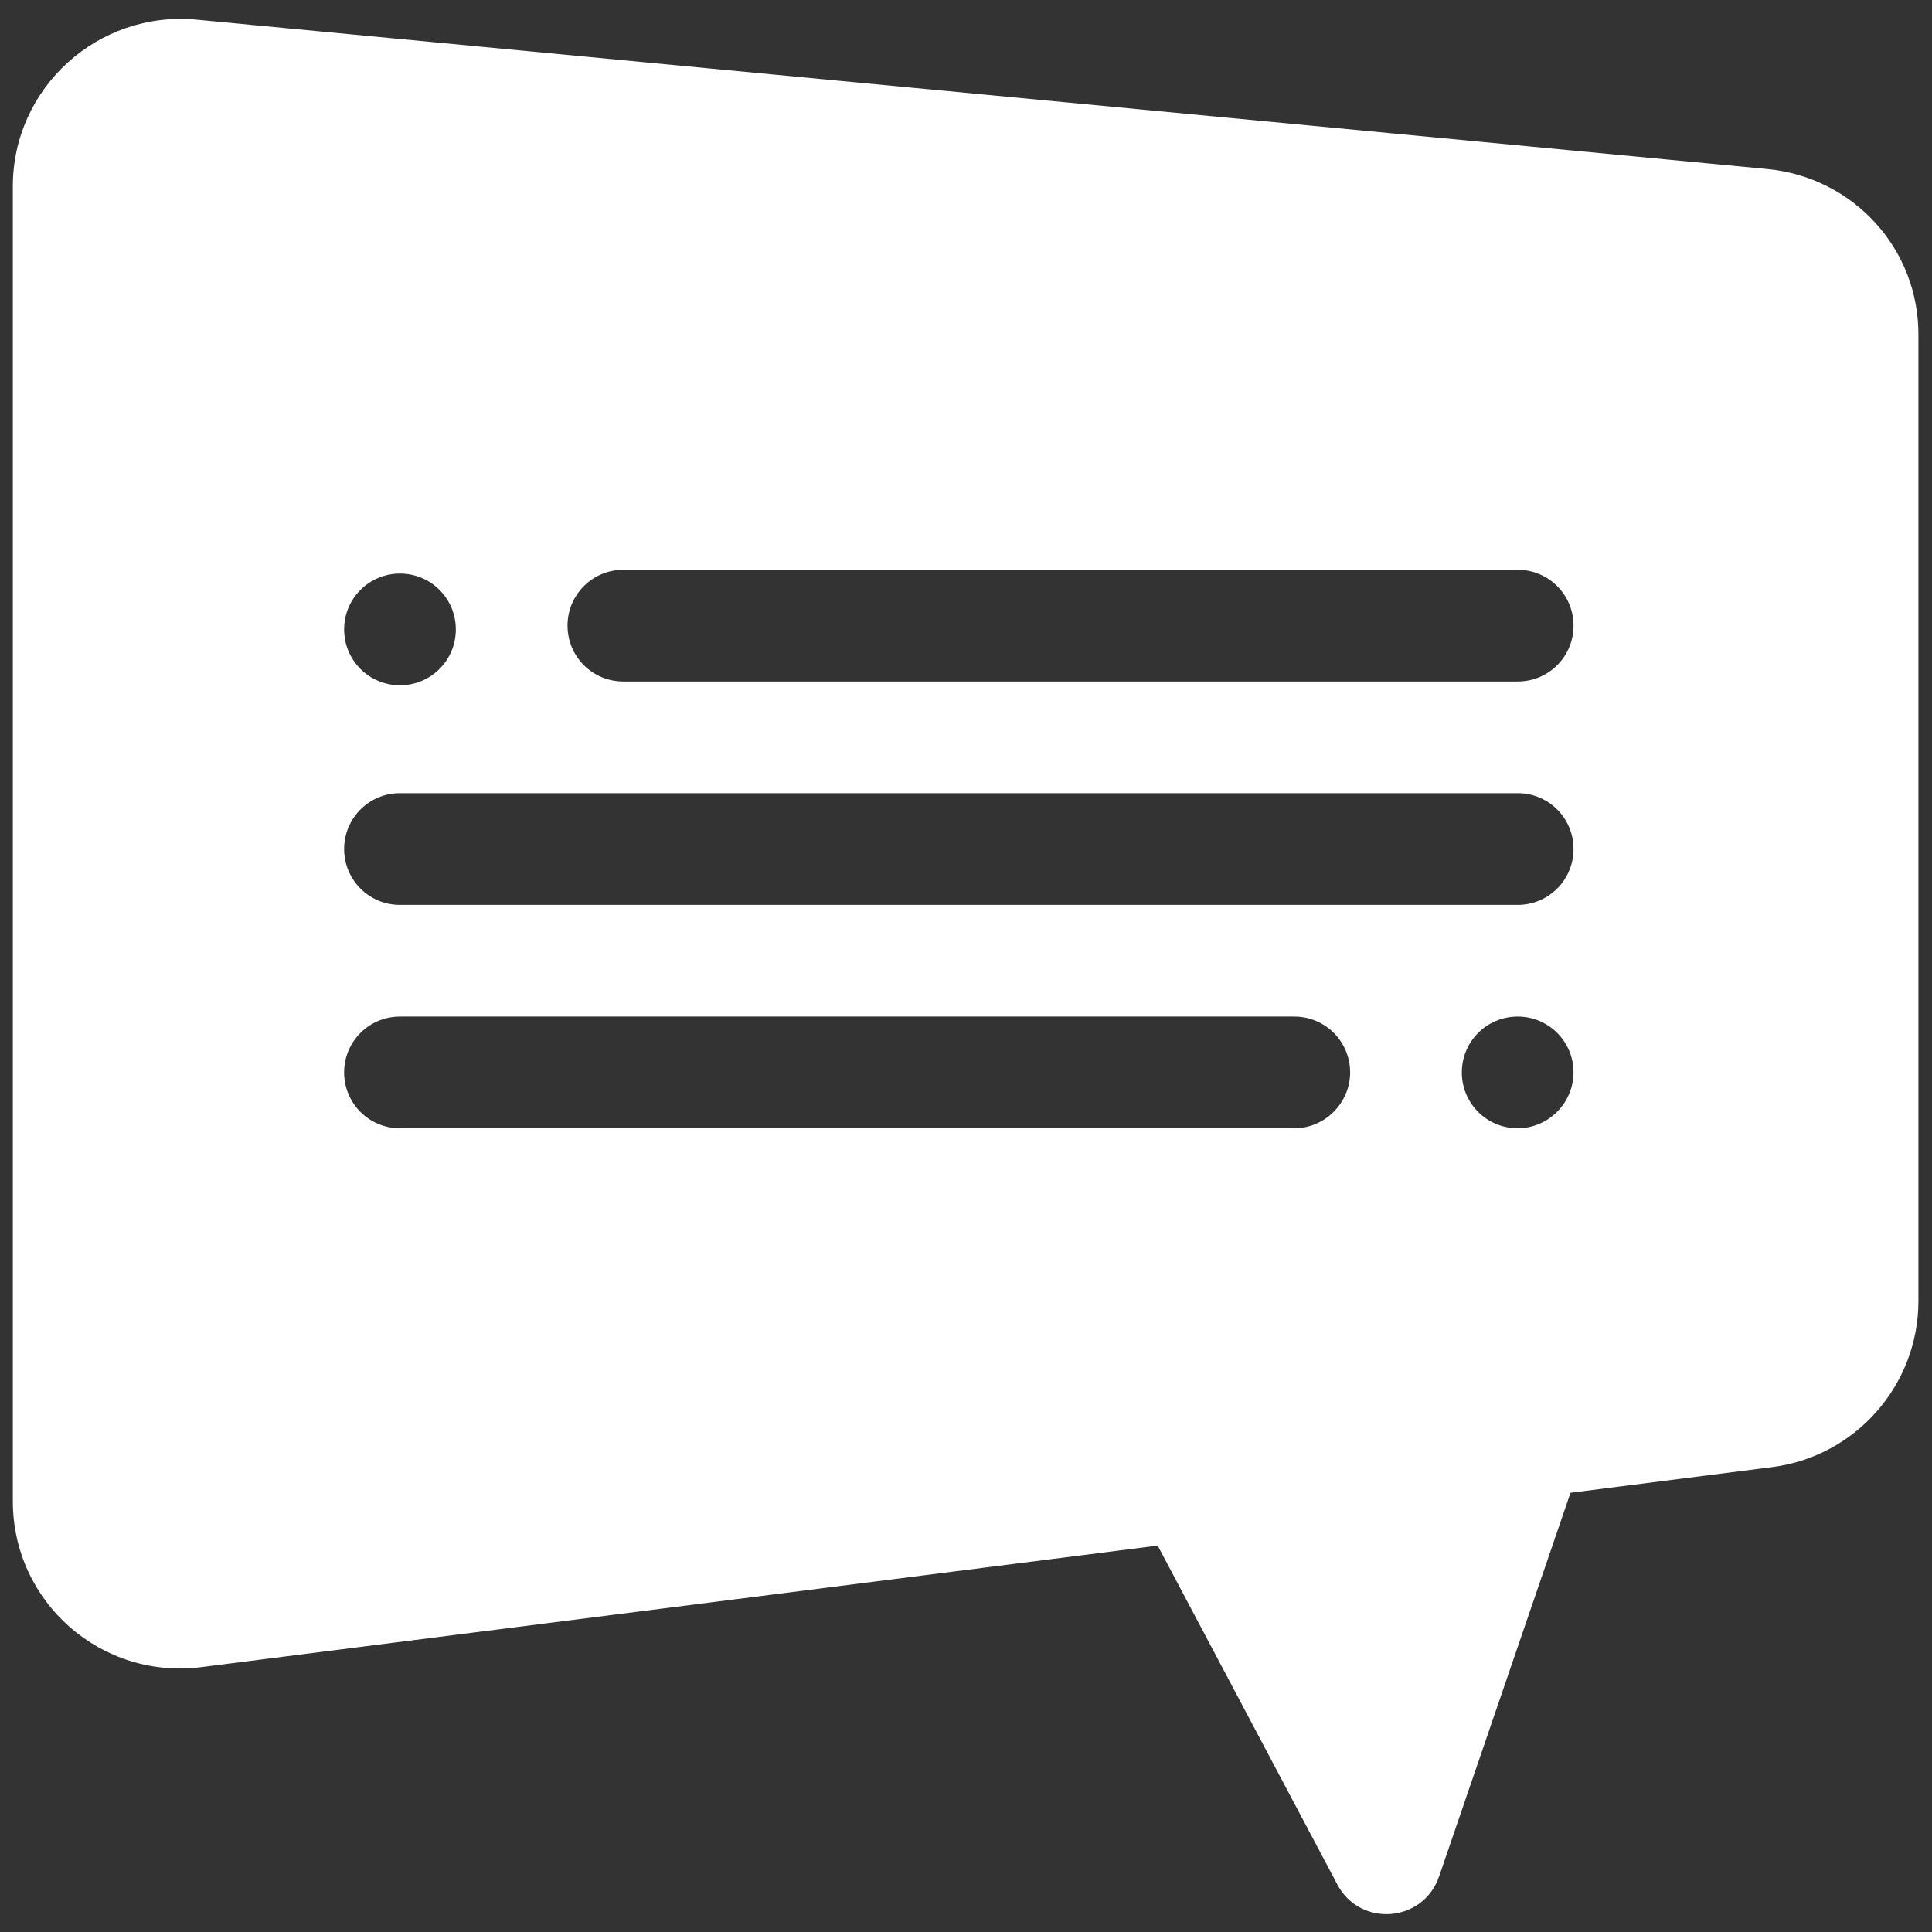
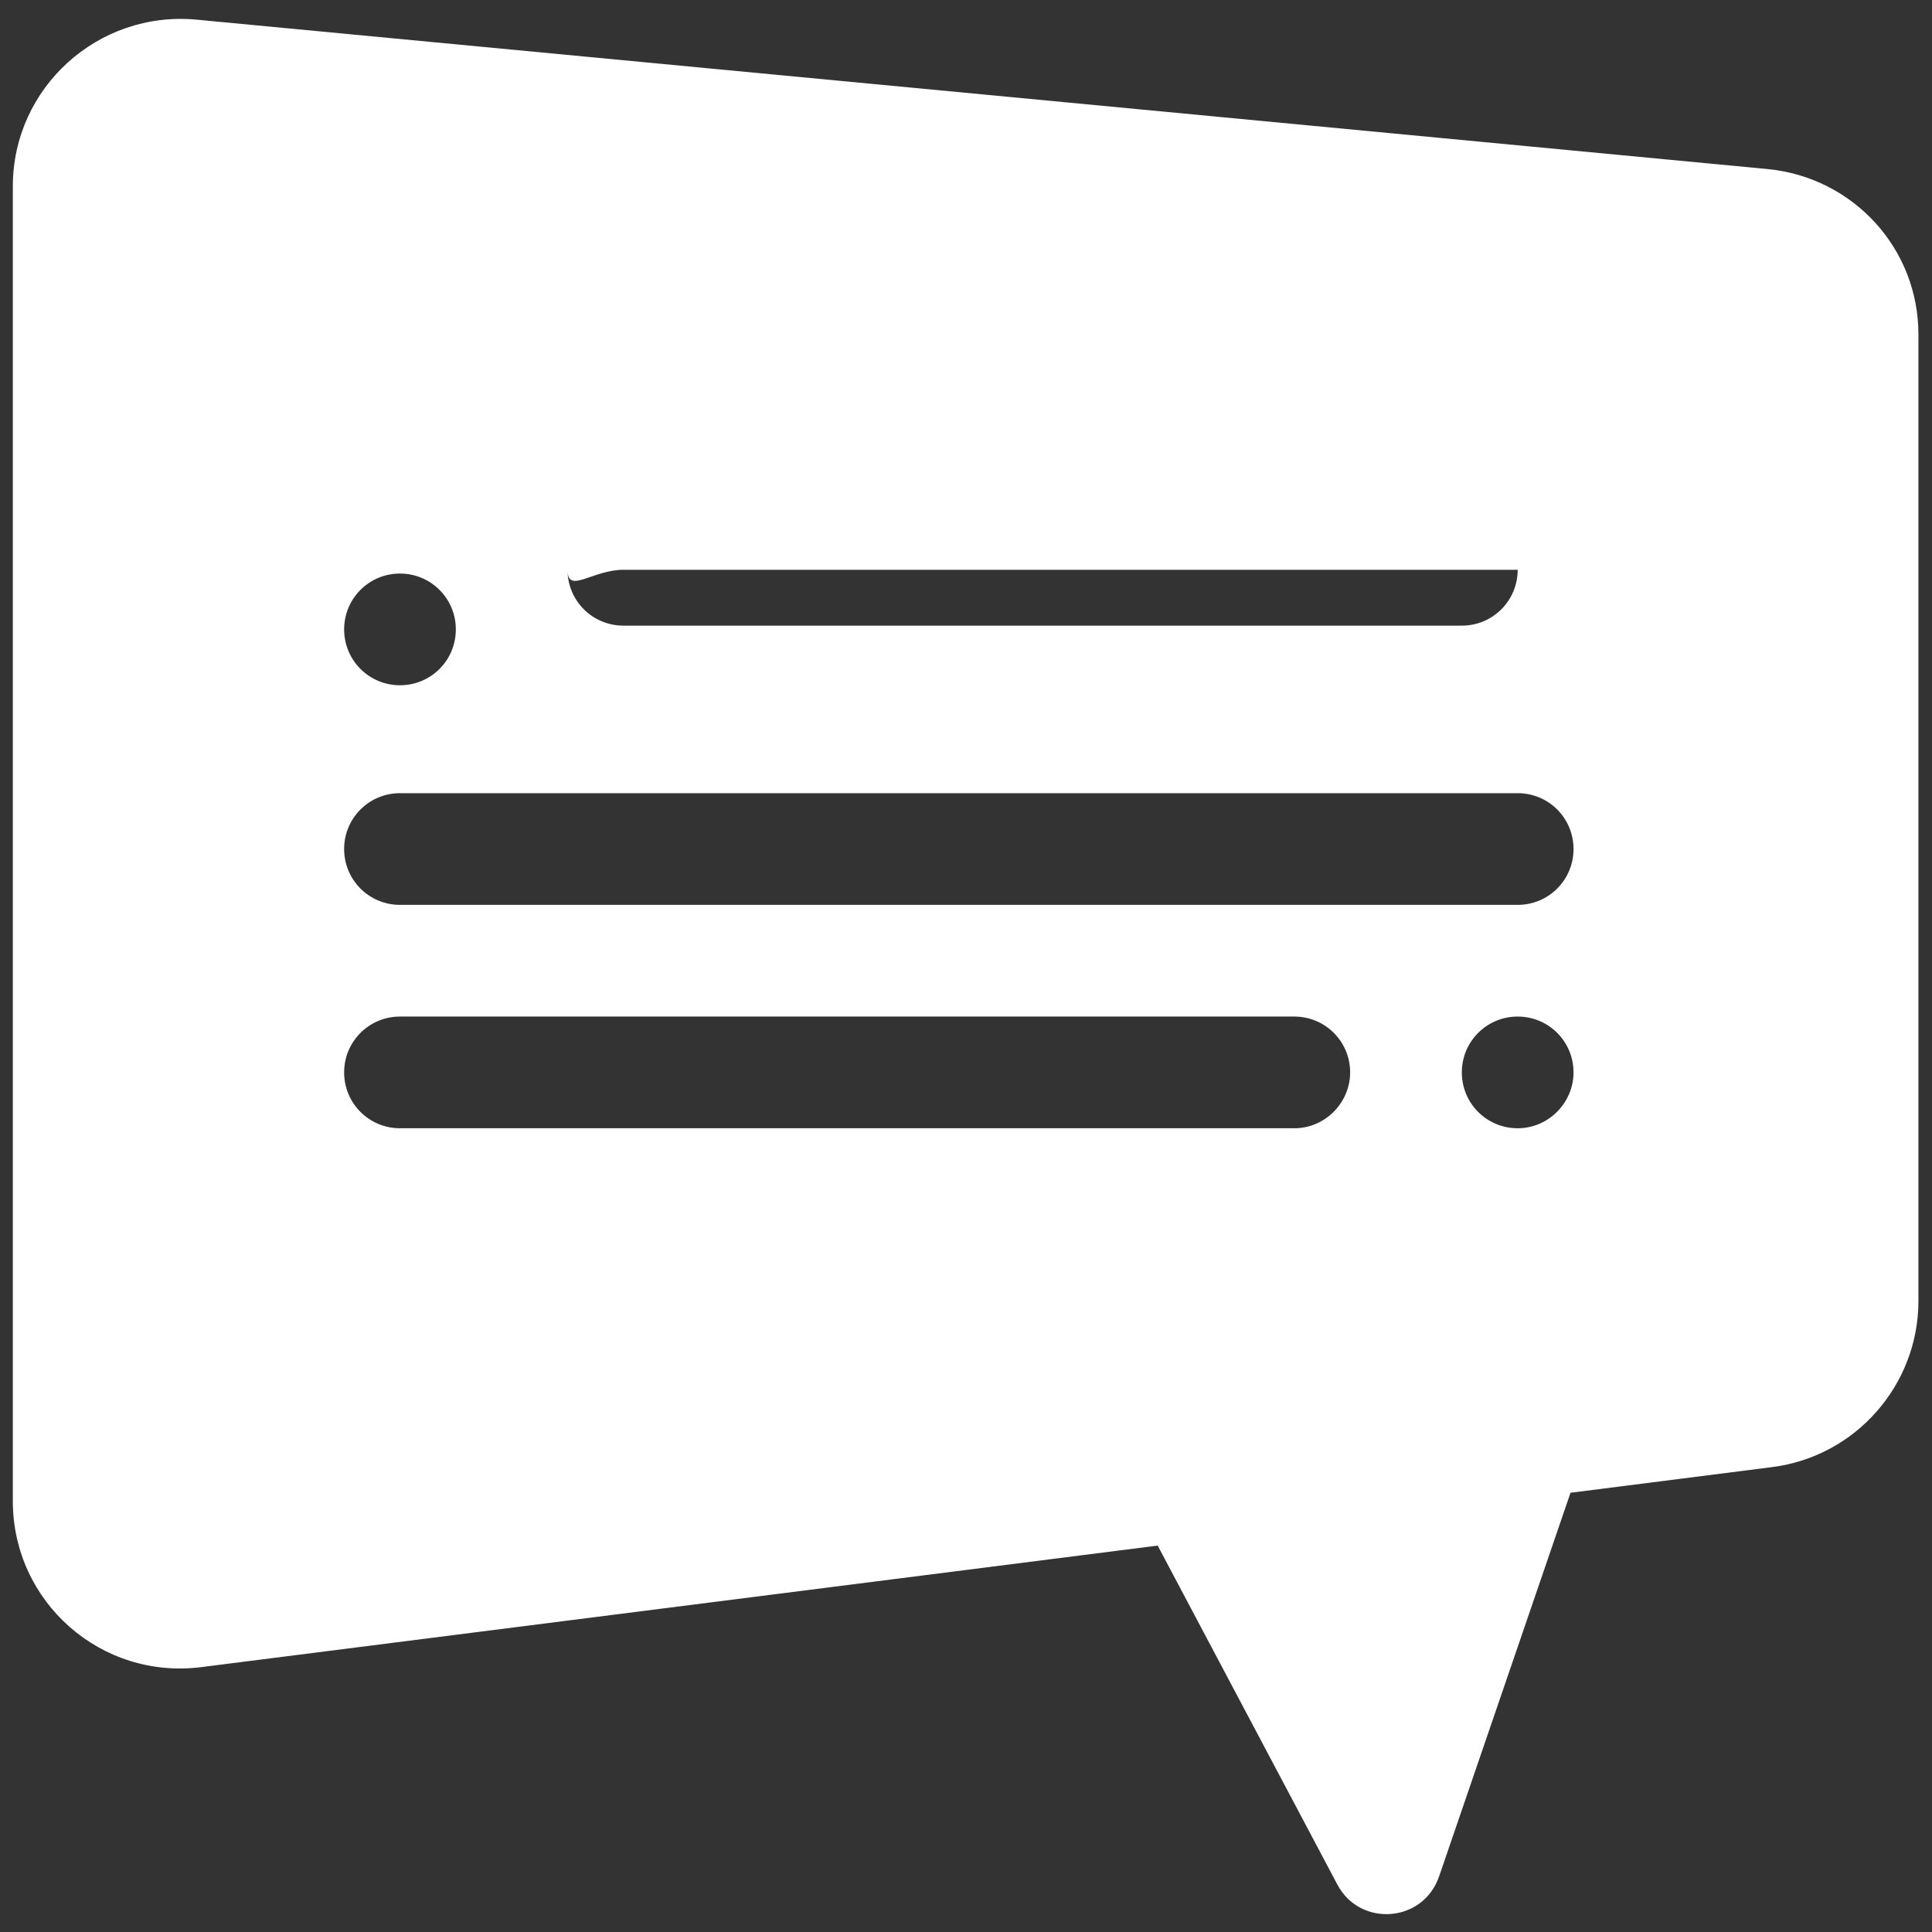
<svg xmlns="http://www.w3.org/2000/svg" version="1.1" id="Speech" x="0px" y="0px" viewBox="0 0 256 256" style="enable-background:new 0 0 256 256;" xml:space="preserve">
  <rect x="0" y="0" width="256" height="256" fill="#333333" stroke="none" />
  <style type="text/css">
	.st0{fill:#FFFFFF;}
</style>
  <g>
    <g>
-       <path class="st0" d="M234.2,22.4L26,2.6c-13-1.2-24.3,9-24.3,22.1v174.2c0,13.4,11.7,23.7,25,22l126.7-16.1l23.8,44.9    c3,5.7,11.4,5.1,13.5-1.1l17.4-50.8l26.7-3.4c11.1-1.4,19.4-10.9,19.4-22V44.5C254.3,33,245.6,23.5,234.2,22.4L234.2,22.4z     M82.6,75.5h118.5c4.1,0,7.4,3.3,7.4,7.4c0,4.1-3.3,7.4-7.4,7.4H82.6c-4.1,0-7.4-3.3-7.4-7.4C75.2,78.8,78.5,75.5,82.6,75.5    L82.6,75.5z M53,76c4.1,0,7.4,3.3,7.4,7.4c0,4.1-3.3,7.4-7.4,7.4c-4.1,0-7.4-3.3-7.4-7.4C45.6,79.3,48.9,76,53,76L53,76z     M171.5,149.5H53c-4.1,0-7.4-3.3-7.4-7.4c0-4.1,3.3-7.4,7.4-7.4h118.5c4.1,0,7.4,3.3,7.4,7.4C178.9,146.1,175.6,149.5,171.5,149.5    L171.5,149.5z M53,119.9c-4.1,0-7.4-3.3-7.4-7.4c0-4.1,3.3-7.4,7.4-7.4h148.1c4.1,0,7.4,3.3,7.4,7.4c0,4.1-3.3,7.4-7.4,7.4H53z     M201.1,149.5c-4.1,0-7.4-3.3-7.4-7.4c0-4.1,3.3-7.4,7.4-7.4c4.1,0,7.4,3.3,7.4,7.4C208.5,146.1,205.2,149.5,201.1,149.5    L201.1,149.5z M201.1,149.5" />
+       <path class="st0" d="M234.2,22.4L26,2.6c-13-1.2-24.3,9-24.3,22.1v174.2c0,13.4,11.7,23.7,25,22l126.7-16.1l23.8,44.9    c3,5.7,11.4,5.1,13.5-1.1l17.4-50.8l26.7-3.4c11.1-1.4,19.4-10.9,19.4-22V44.5C254.3,33,245.6,23.5,234.2,22.4L234.2,22.4z     M82.6,75.5h118.5c0,4.1-3.3,7.4-7.4,7.4H82.6c-4.1,0-7.4-3.3-7.4-7.4C75.2,78.8,78.5,75.5,82.6,75.5    L82.6,75.5z M53,76c4.1,0,7.4,3.3,7.4,7.4c0,4.1-3.3,7.4-7.4,7.4c-4.1,0-7.4-3.3-7.4-7.4C45.6,79.3,48.9,76,53,76L53,76z     M171.5,149.5H53c-4.1,0-7.4-3.3-7.4-7.4c0-4.1,3.3-7.4,7.4-7.4h118.5c4.1,0,7.4,3.3,7.4,7.4C178.9,146.1,175.6,149.5,171.5,149.5    L171.5,149.5z M53,119.9c-4.1,0-7.4-3.3-7.4-7.4c0-4.1,3.3-7.4,7.4-7.4h148.1c4.1,0,7.4,3.3,7.4,7.4c0,4.1-3.3,7.4-7.4,7.4H53z     M201.1,149.5c-4.1,0-7.4-3.3-7.4-7.4c0-4.1,3.3-7.4,7.4-7.4c4.1,0,7.4,3.3,7.4,7.4C208.5,146.1,205.2,149.5,201.1,149.5    L201.1,149.5z M201.1,149.5" />
    </g>
  </g>
</svg>